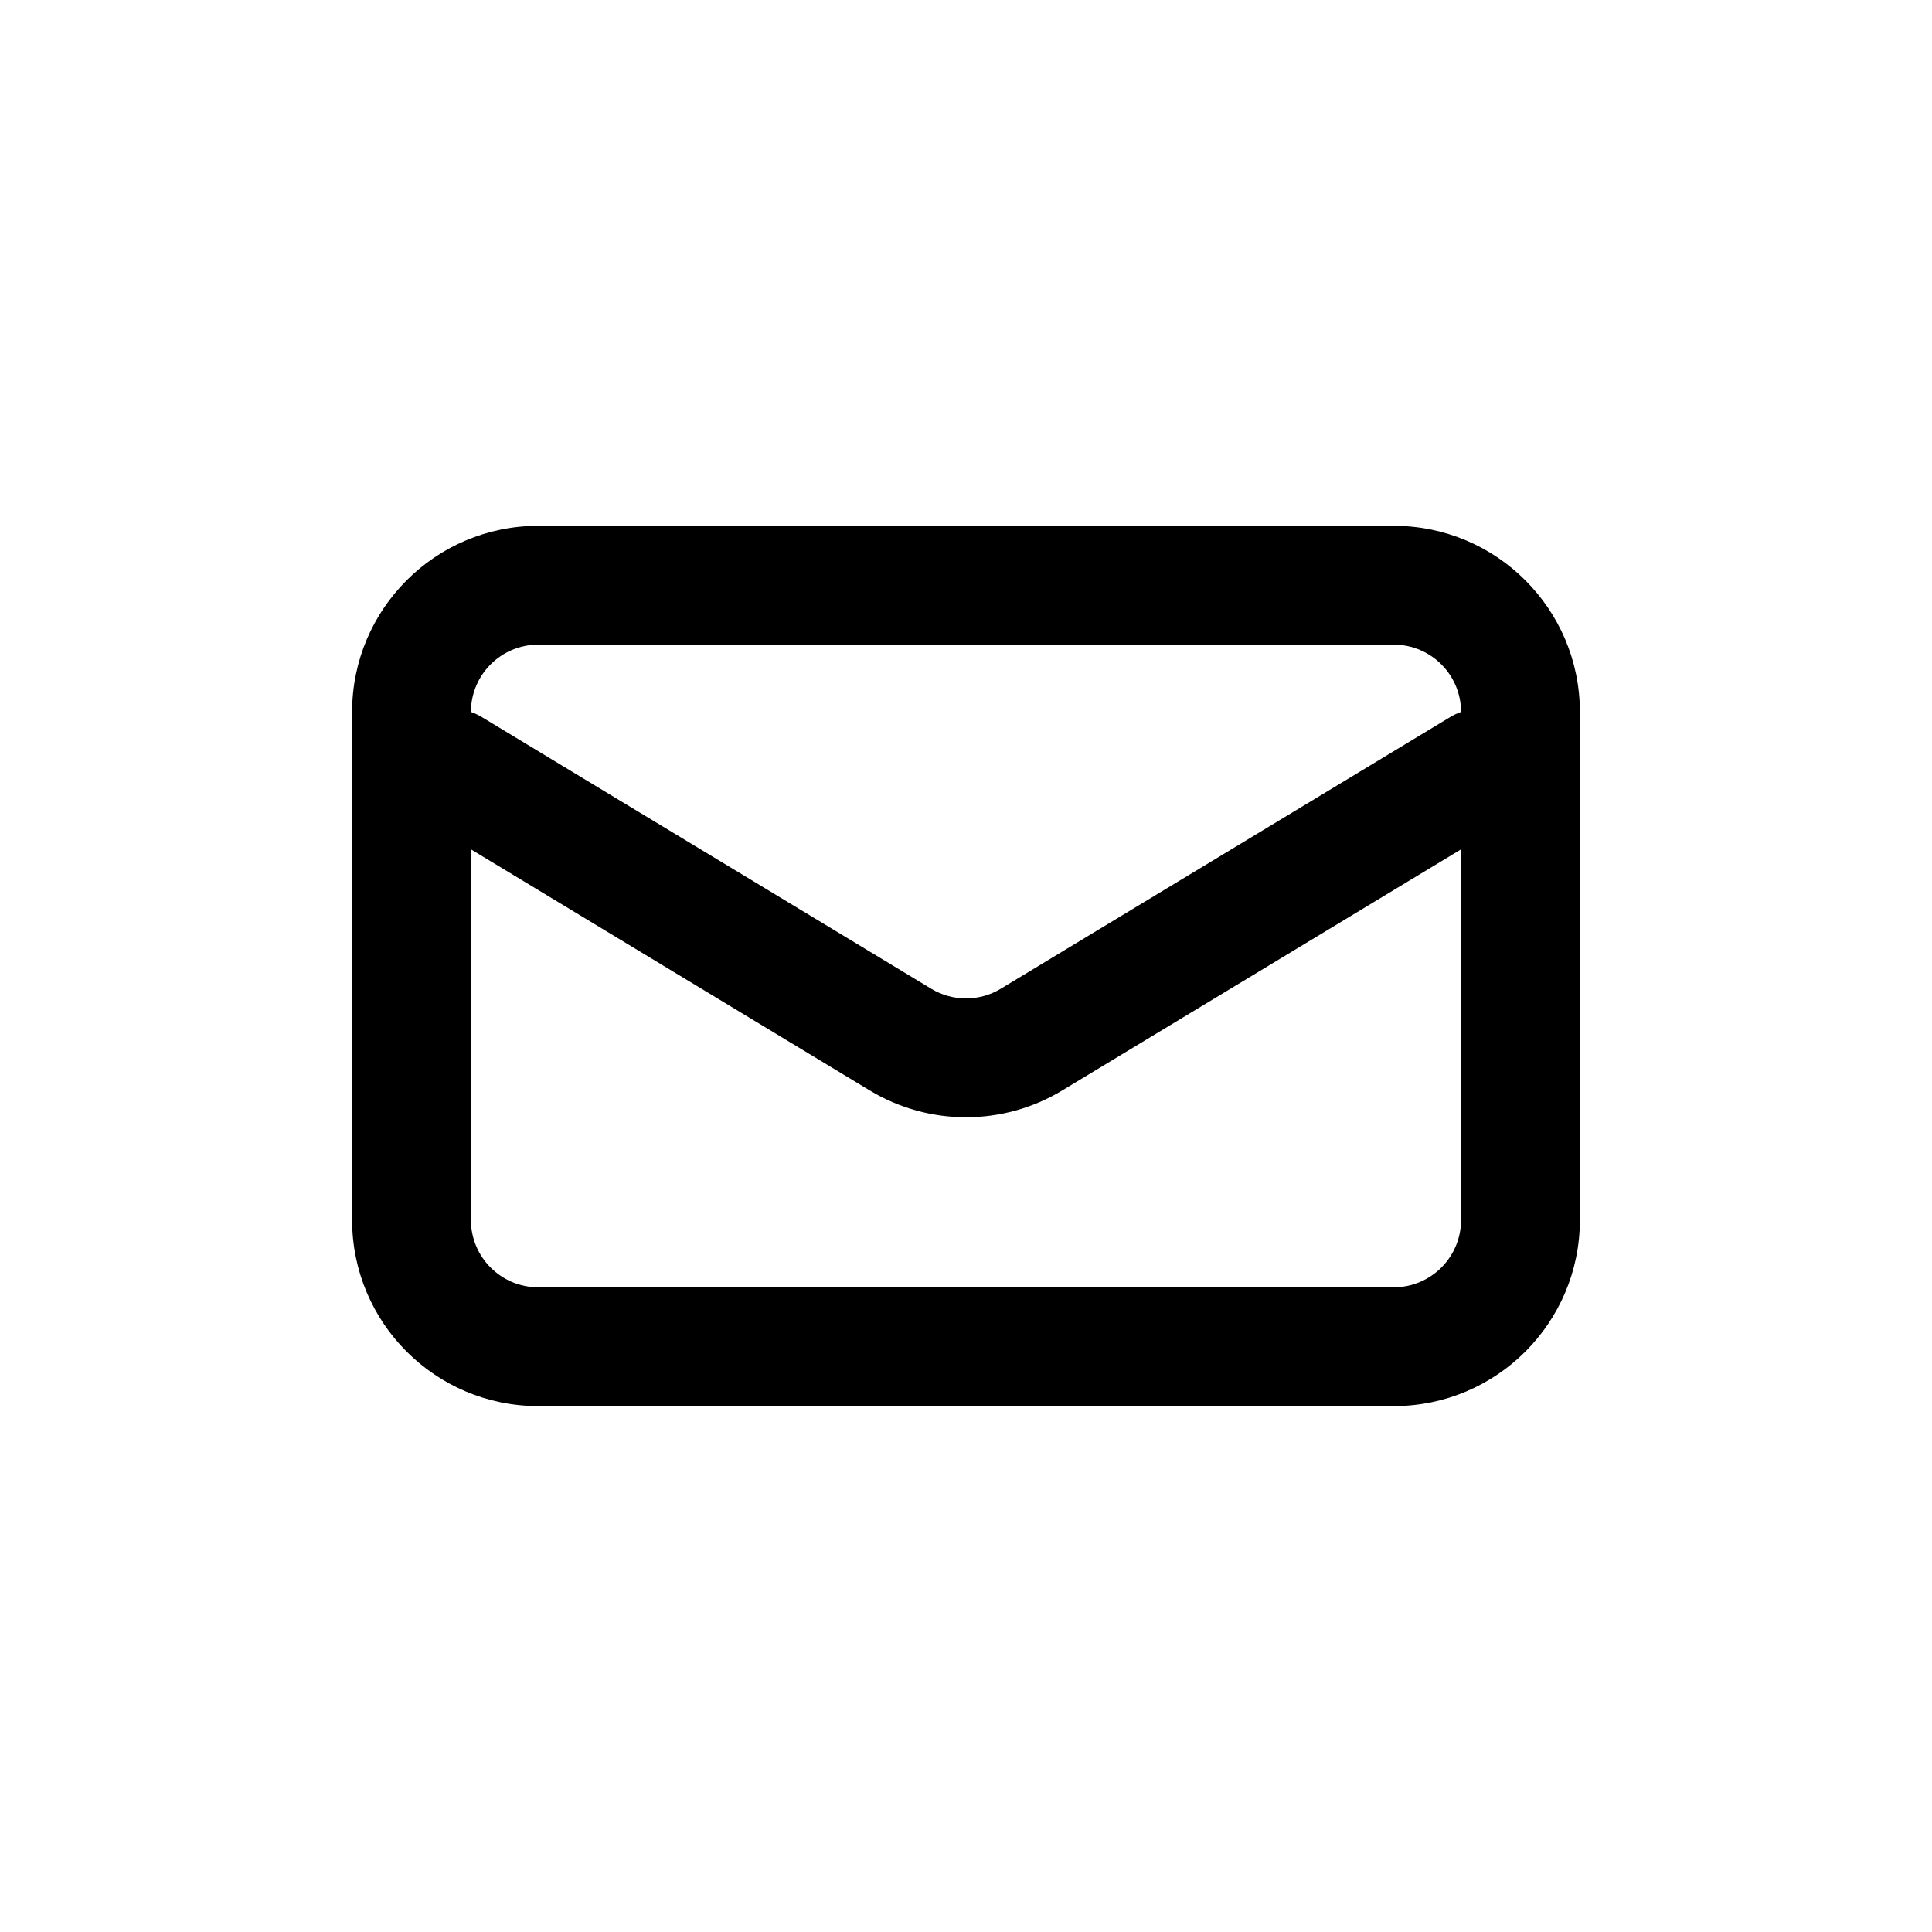
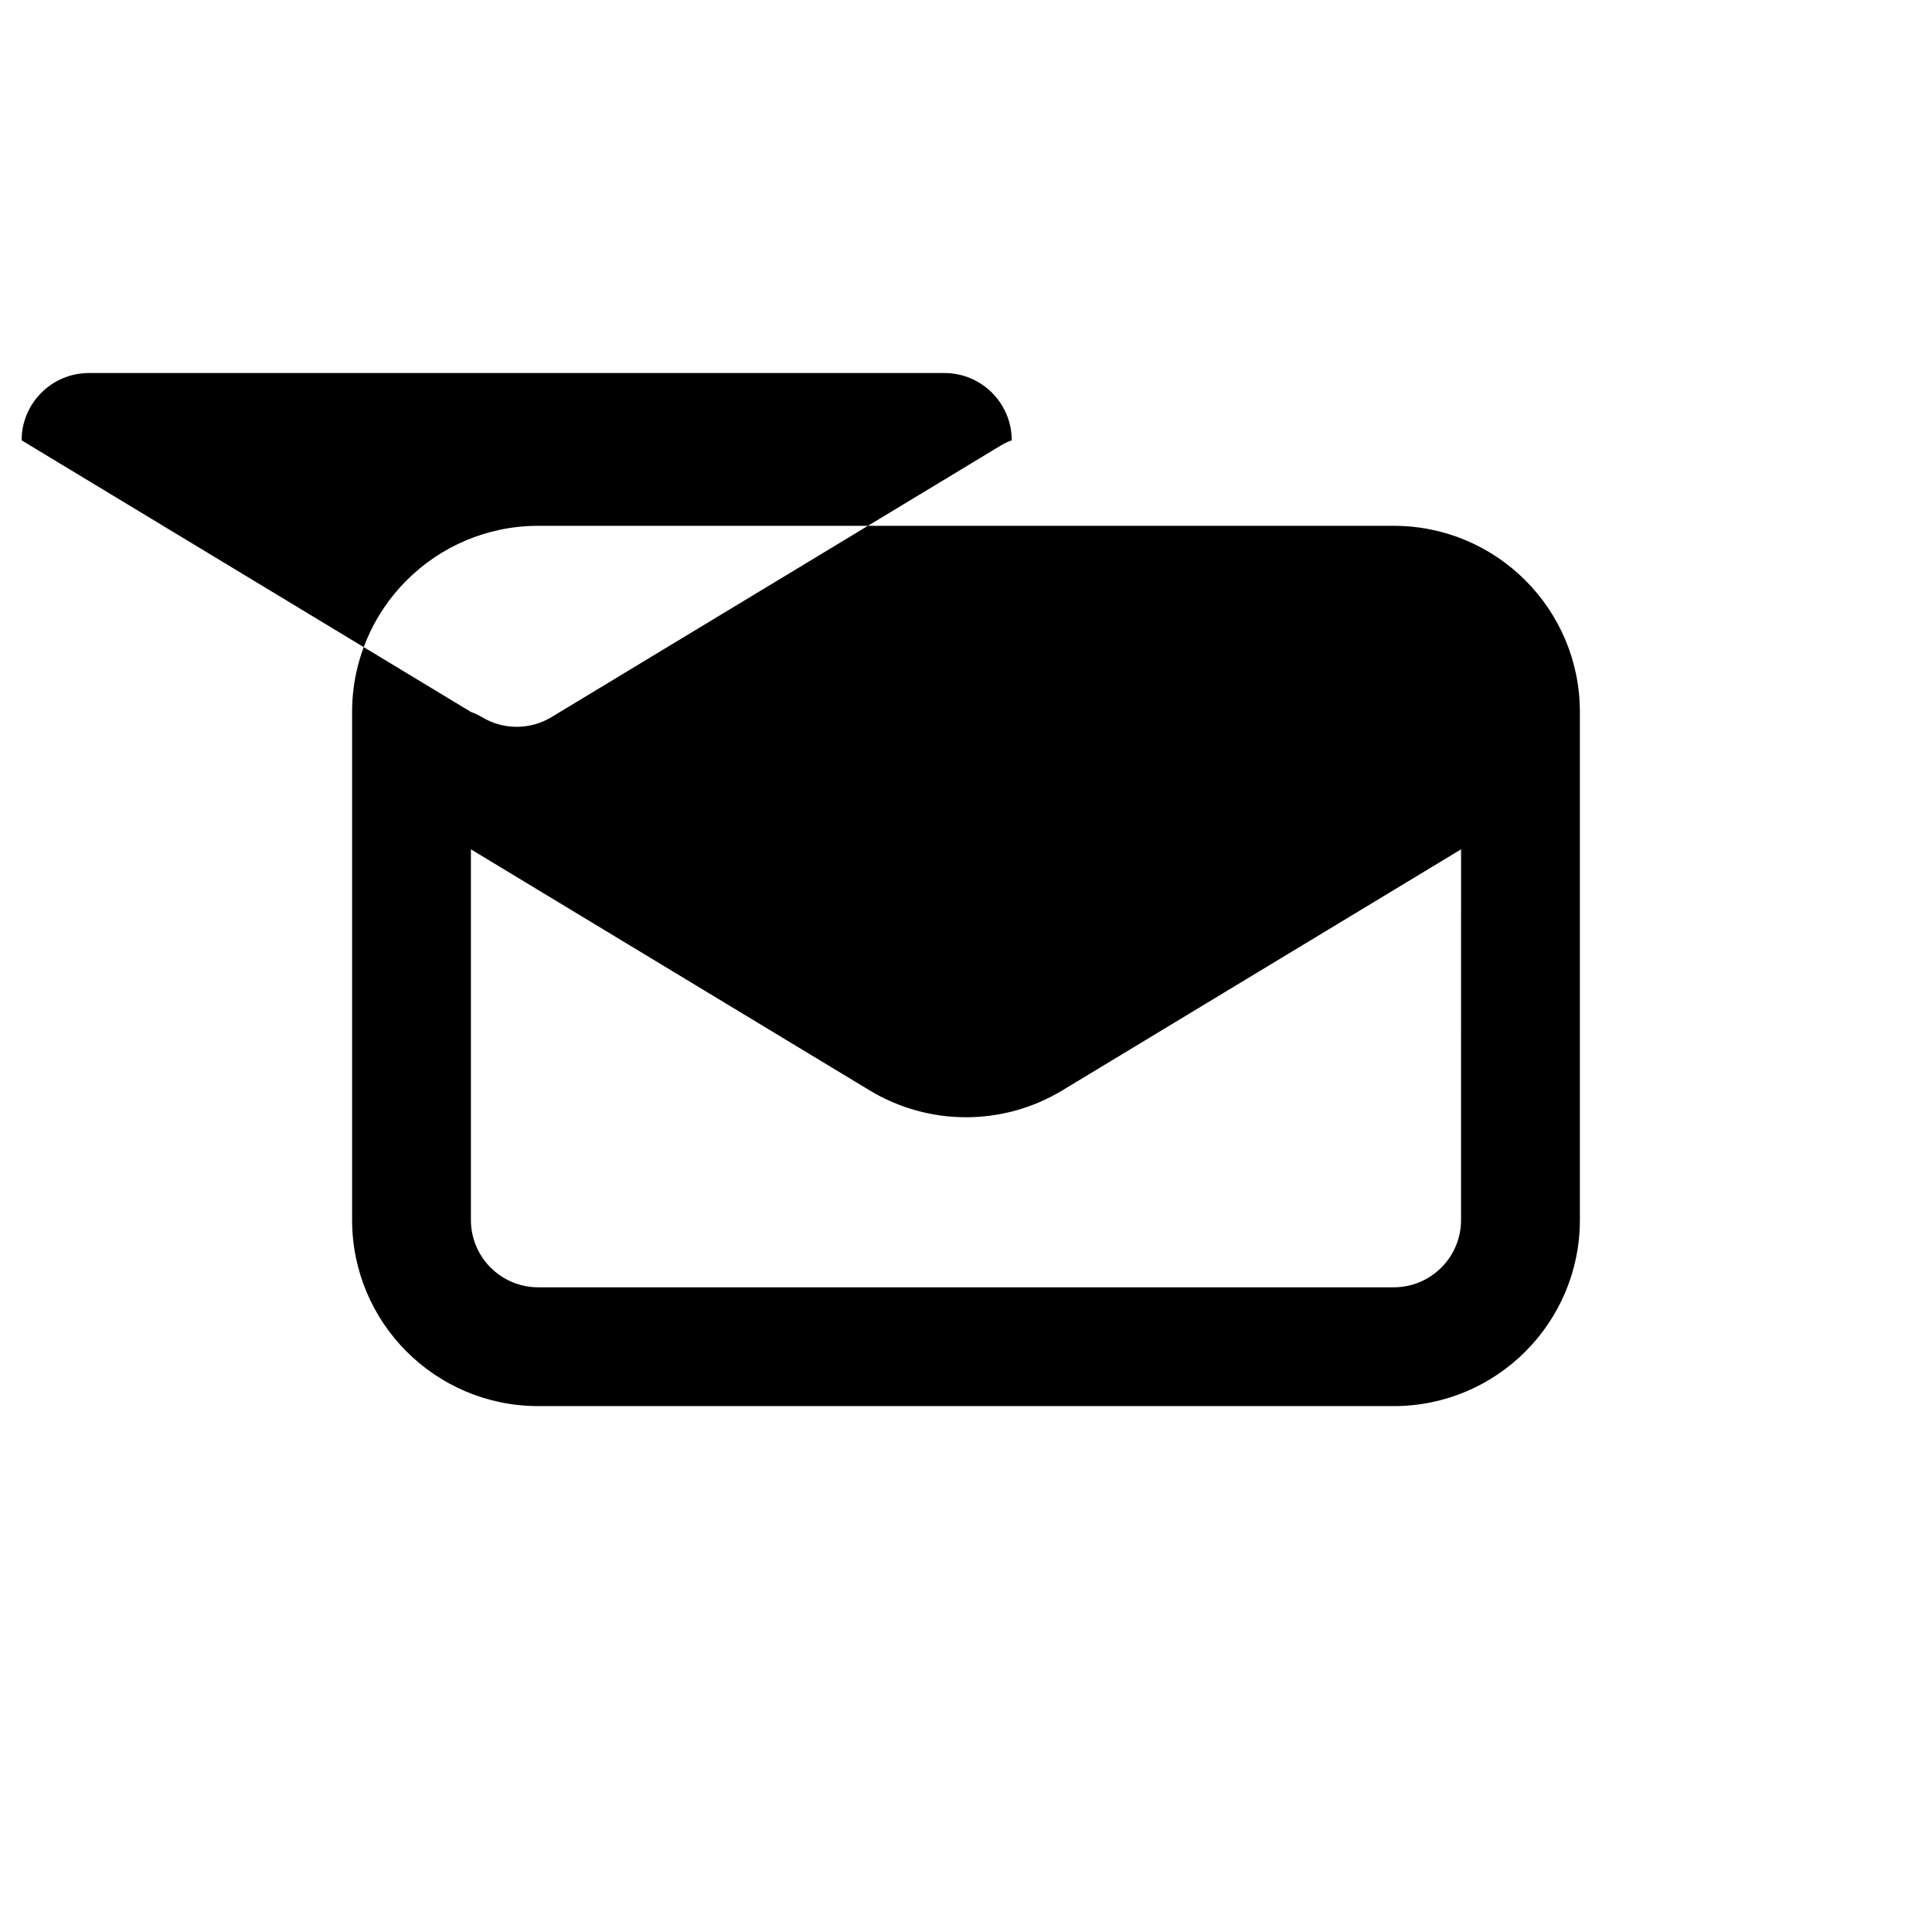
<svg xmlns="http://www.w3.org/2000/svg" fill="#000000" width="800px" height="800px" version="1.1" viewBox="144 144 512 512">
-   <path d="m237.31 332.68c0-27.242 22.086-49.332 49.332-49.332h226.71c27.246 0 49.332 22.09 49.332 49.332v134.62c0 27.246-22.086 49.332-49.332 49.332h-226.71c-27.246 0-49.332-22.086-49.332-49.332zm31.488-0.012c0.992 0.352 1.961 0.809 2.898 1.371l119.07 71.98c5.672 3.434 12.785 3.434 18.461 0l119.07-71.98c0.938-0.562 1.906-1.02 2.898-1.371-0.008-9.848-7.992-17.832-17.844-17.832h-226.71c-9.848 0-17.836 7.984-17.844 17.832zm262.4 36.414-105.68 63.887c-15.691 9.484-35.348 9.484-51.043 0l-105.68-63.887v98.223c0 9.855 7.988 17.844 17.844 17.844h226.71c9.855 0 17.844-7.988 17.844-17.844z" fill-rule="evenodd" />
+   <path d="m237.31 332.68c0-27.242 22.086-49.332 49.332-49.332h226.71c27.246 0 49.332 22.09 49.332 49.332v134.62c0 27.246-22.086 49.332-49.332 49.332h-226.71c-27.246 0-49.332-22.086-49.332-49.332zm31.488-0.012c0.992 0.352 1.961 0.809 2.898 1.371c5.672 3.434 12.785 3.434 18.461 0l119.07-71.98c0.938-0.562 1.906-1.02 2.898-1.371-0.008-9.848-7.992-17.832-17.844-17.832h-226.71c-9.848 0-17.836 7.984-17.844 17.832zm262.4 36.414-105.68 63.887c-15.691 9.484-35.348 9.484-51.043 0l-105.68-63.887v98.223c0 9.855 7.988 17.844 17.844 17.844h226.71c9.855 0 17.844-7.988 17.844-17.844z" fill-rule="evenodd" />
</svg>